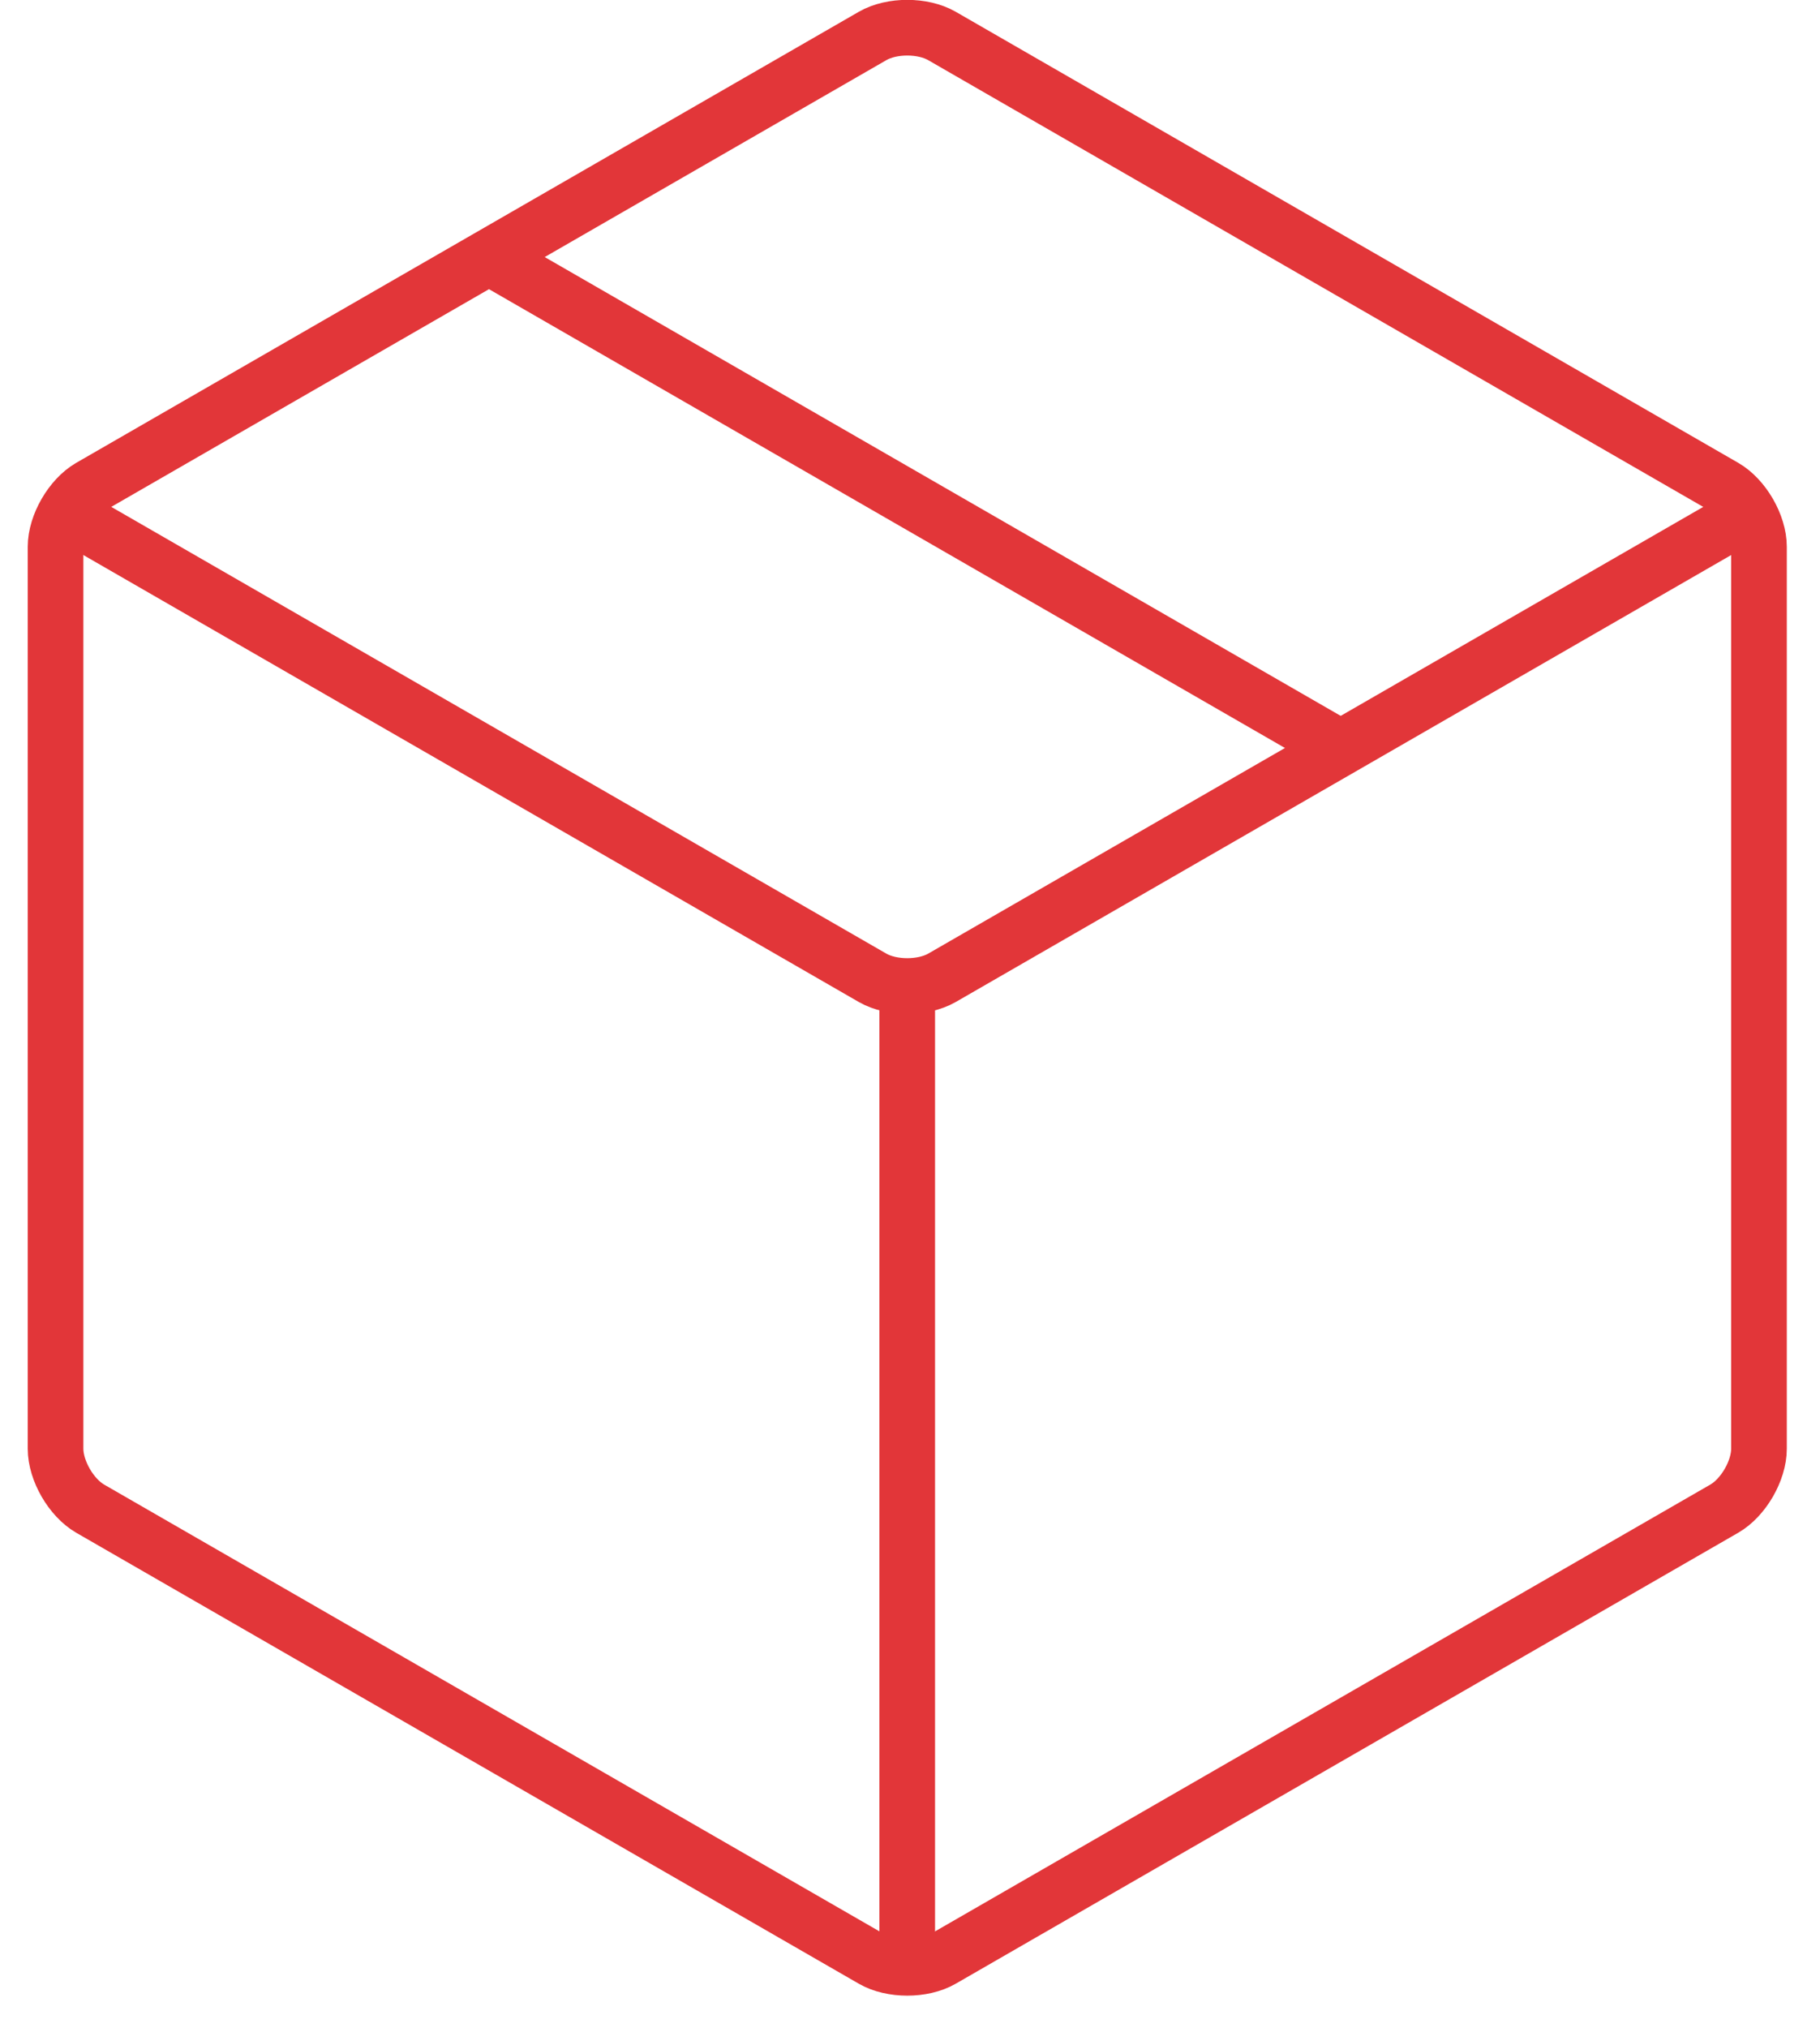
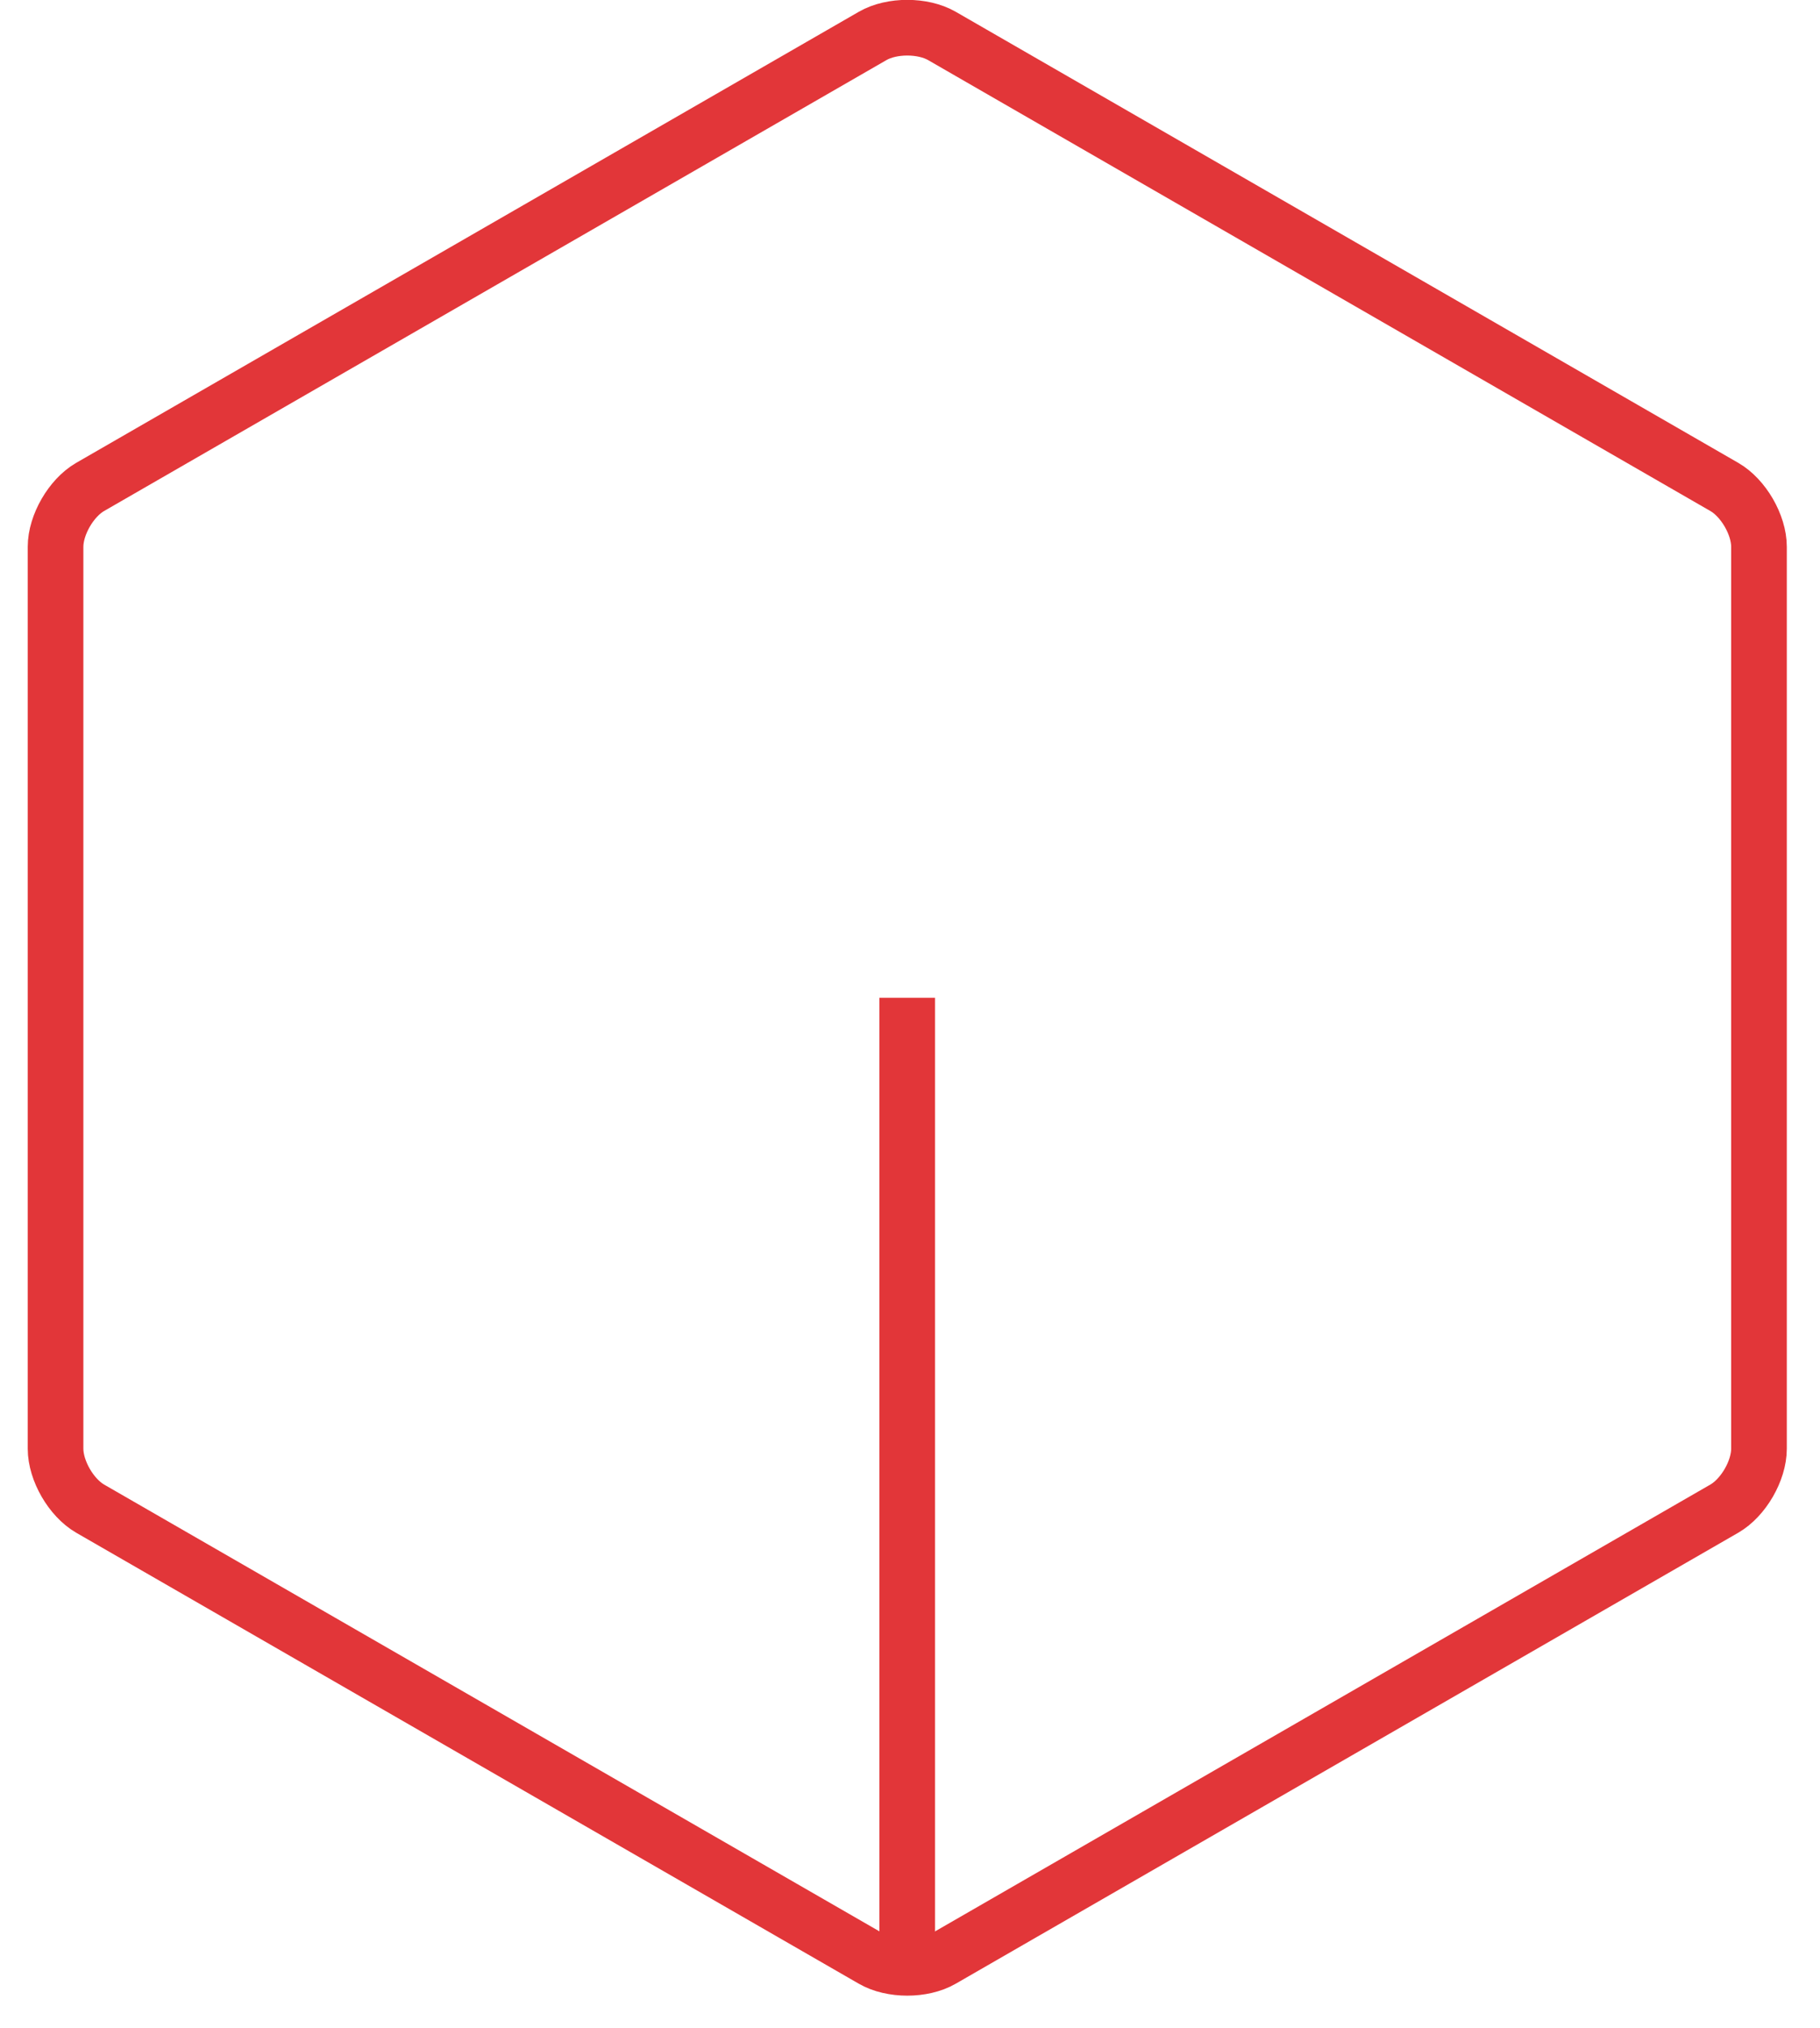
<svg xmlns="http://www.w3.org/2000/svg" width="44px" height="49px" viewBox="0 0 44 49" version="1.1">
  <g id="cwsyiukacw-Symbols" stroke="none" stroke-width="1" fill="none" fill-rule="evenodd">
    <g id="cwsyiukacw-home/process" transform="translate(-217, 0)" stroke="#E23639">
      <g id="cwsyiukacw-_process">
        <g id="cwsyiukacw-icon/process/authorized-dealer" transform="translate(217.671, 0)">
          <g id="cwsyiukacw-Group-9">
-             <path d="M41.854,12.247 L22.1,23.626 C21.639,23.889 20.886,23.889 20.426,23.626 L0.672,12.247" id="cwsyiukacw-Stroke-1" stroke-width="1.345" />
            <path d="M41.854,13.211 C41.854,12.681 41.477,12.03 41.016,11.765 L22.1,0.868 C21.639,0.603 20.886,0.603 20.426,0.868 L1.508,11.765 C1.049,12.03 0.672,12.681 0.672,13.211 L0.672,35.002 C0.672,35.533 1.049,36.184 1.508,36.45 L20.426,47.345 C20.886,47.611 21.639,47.611 22.1,47.345 L41.016,36.45 C41.477,36.184 41.854,35.533 41.854,35.002 L41.854,13.211 Z" id="cwsyiukacw-Stroke-3" stroke-width="1.345" />
            <line x1="21.262" y1="24.107" x2="21.262" y2="47.827" id="cwsyiukacw-Stroke-5" stroke-width="1.345" />
-             <line x1="31.611" y1="17.997" x2="11.021" y2="6.136" id="cwsyiukacw-Stroke-7" stroke-width="1.345" />
          </g>
        </g>
      </g>
    </g>
  </g>
</svg>